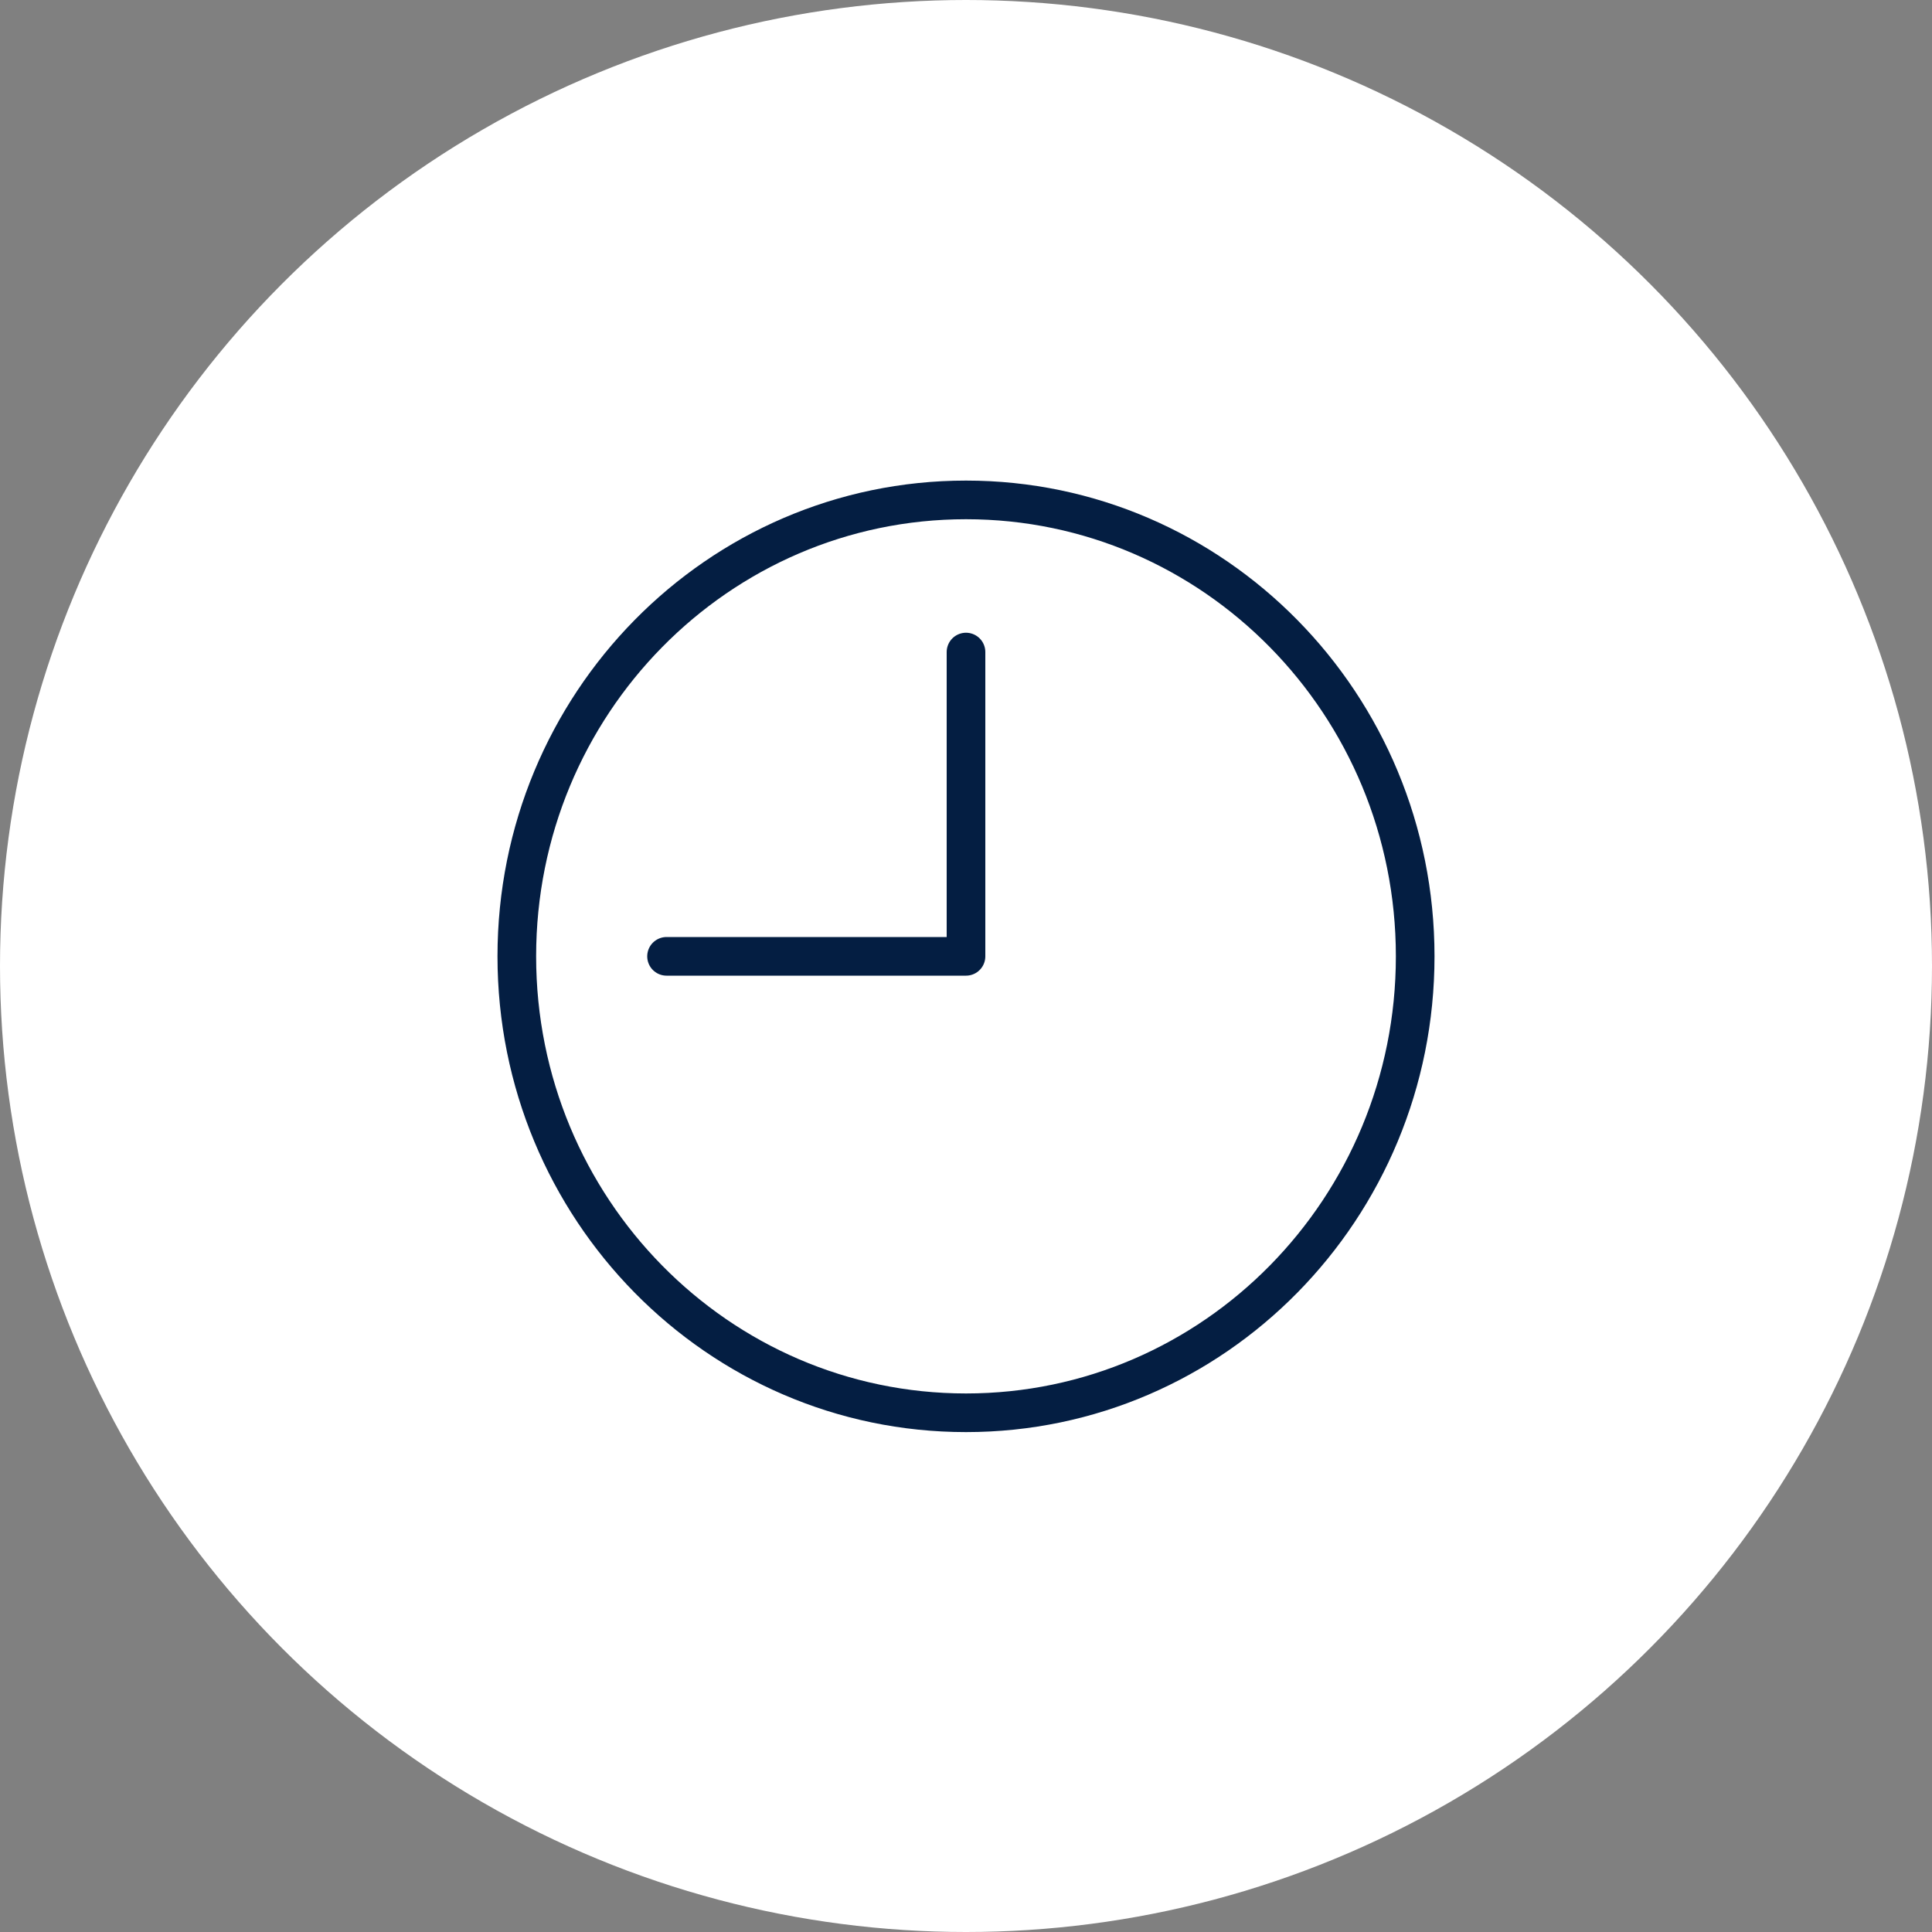
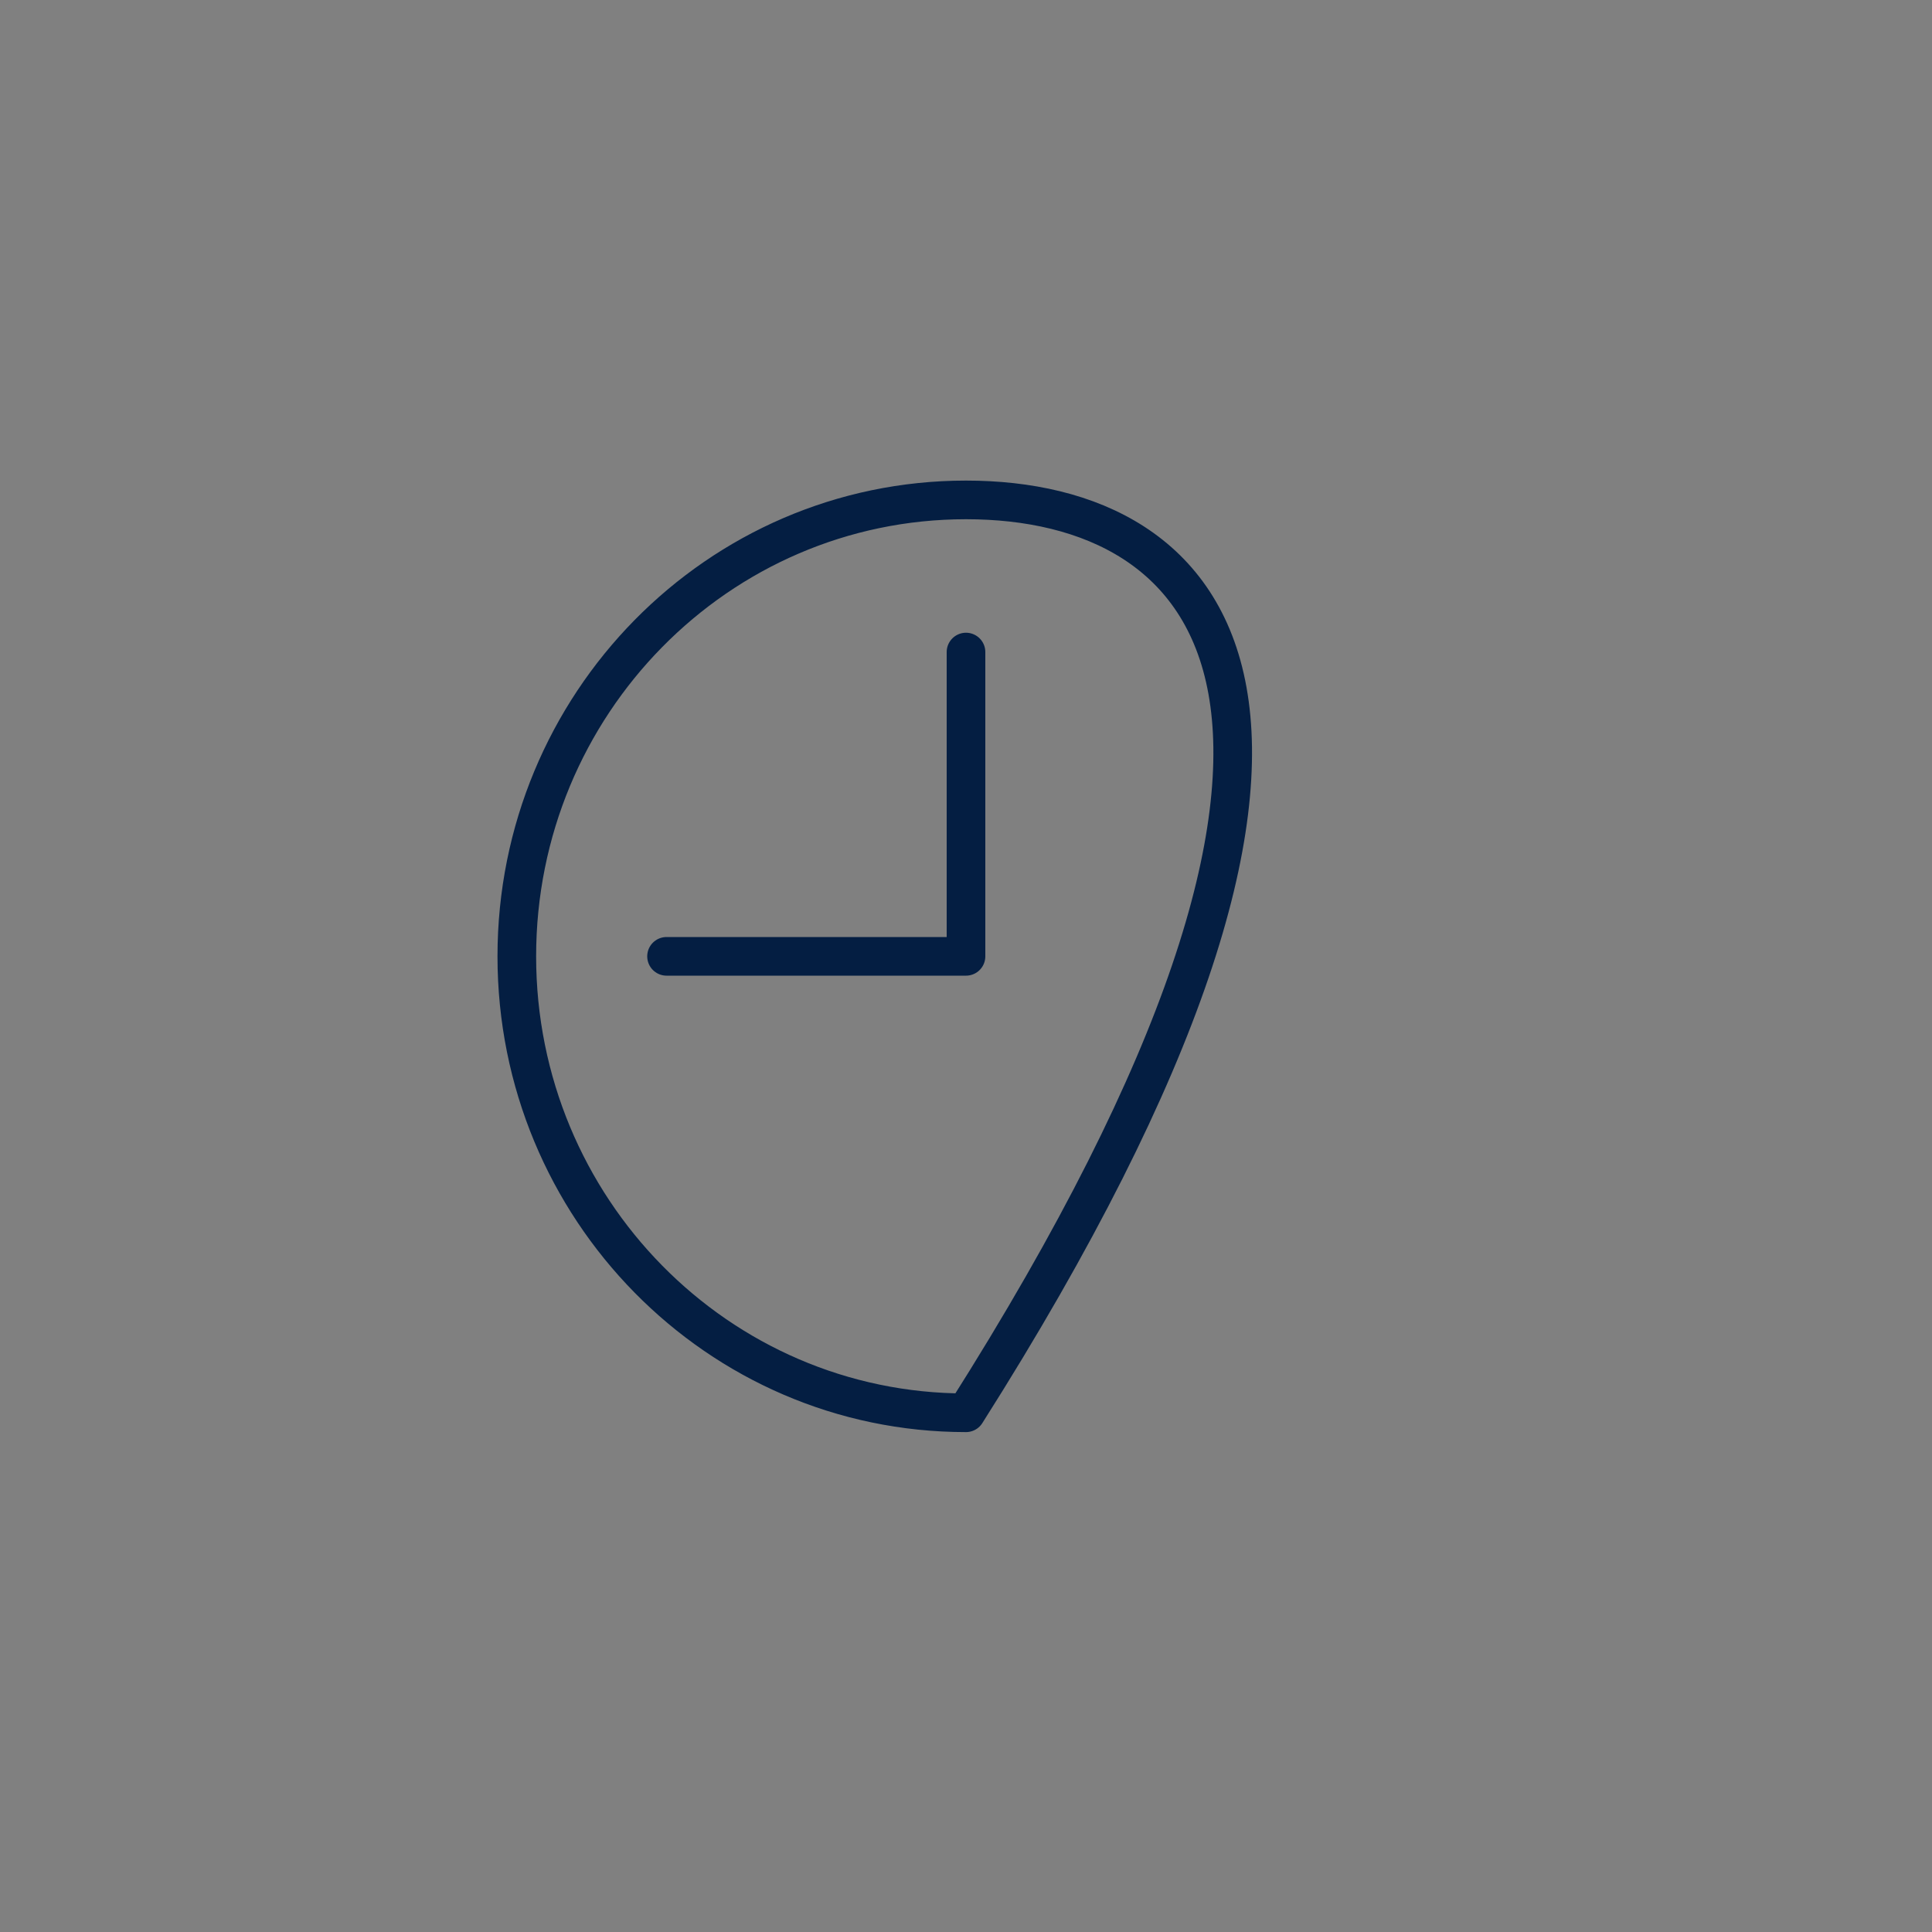
<svg xmlns="http://www.w3.org/2000/svg" width="100" height="100" viewBox="0 0 100 100" fill="none">
  <rect x="0" y="0" width="100" height="100" fill="#808080" stroke="none" />
-   <circle cx="50" cy="50" r="50" fill="white" />
-   <path d="M50 73.125C62.841 73.125 73.25 62.548 73.25 49.5C73.25 36.452 62.841 25.875 50 25.875C37.159 25.875 26.75 36.452 26.75 49.5C26.75 62.548 37.159 73.125 50 73.125Z" stroke="#041E42" stroke-width="2" stroke-linecap="round" stroke-linejoin="round" />
+   <path d="M50 73.125C73.25 36.452 62.841 25.875 50 25.875C37.159 25.875 26.75 36.452 26.75 49.5C26.75 62.548 37.159 73.125 50 73.125Z" stroke="#041E42" stroke-width="2" stroke-linecap="round" stroke-linejoin="round" />
  <path d="M50 33.75V49.5H34.5" stroke="#041E42" stroke-width="2" stroke-linecap="round" stroke-linejoin="round" />
</svg>